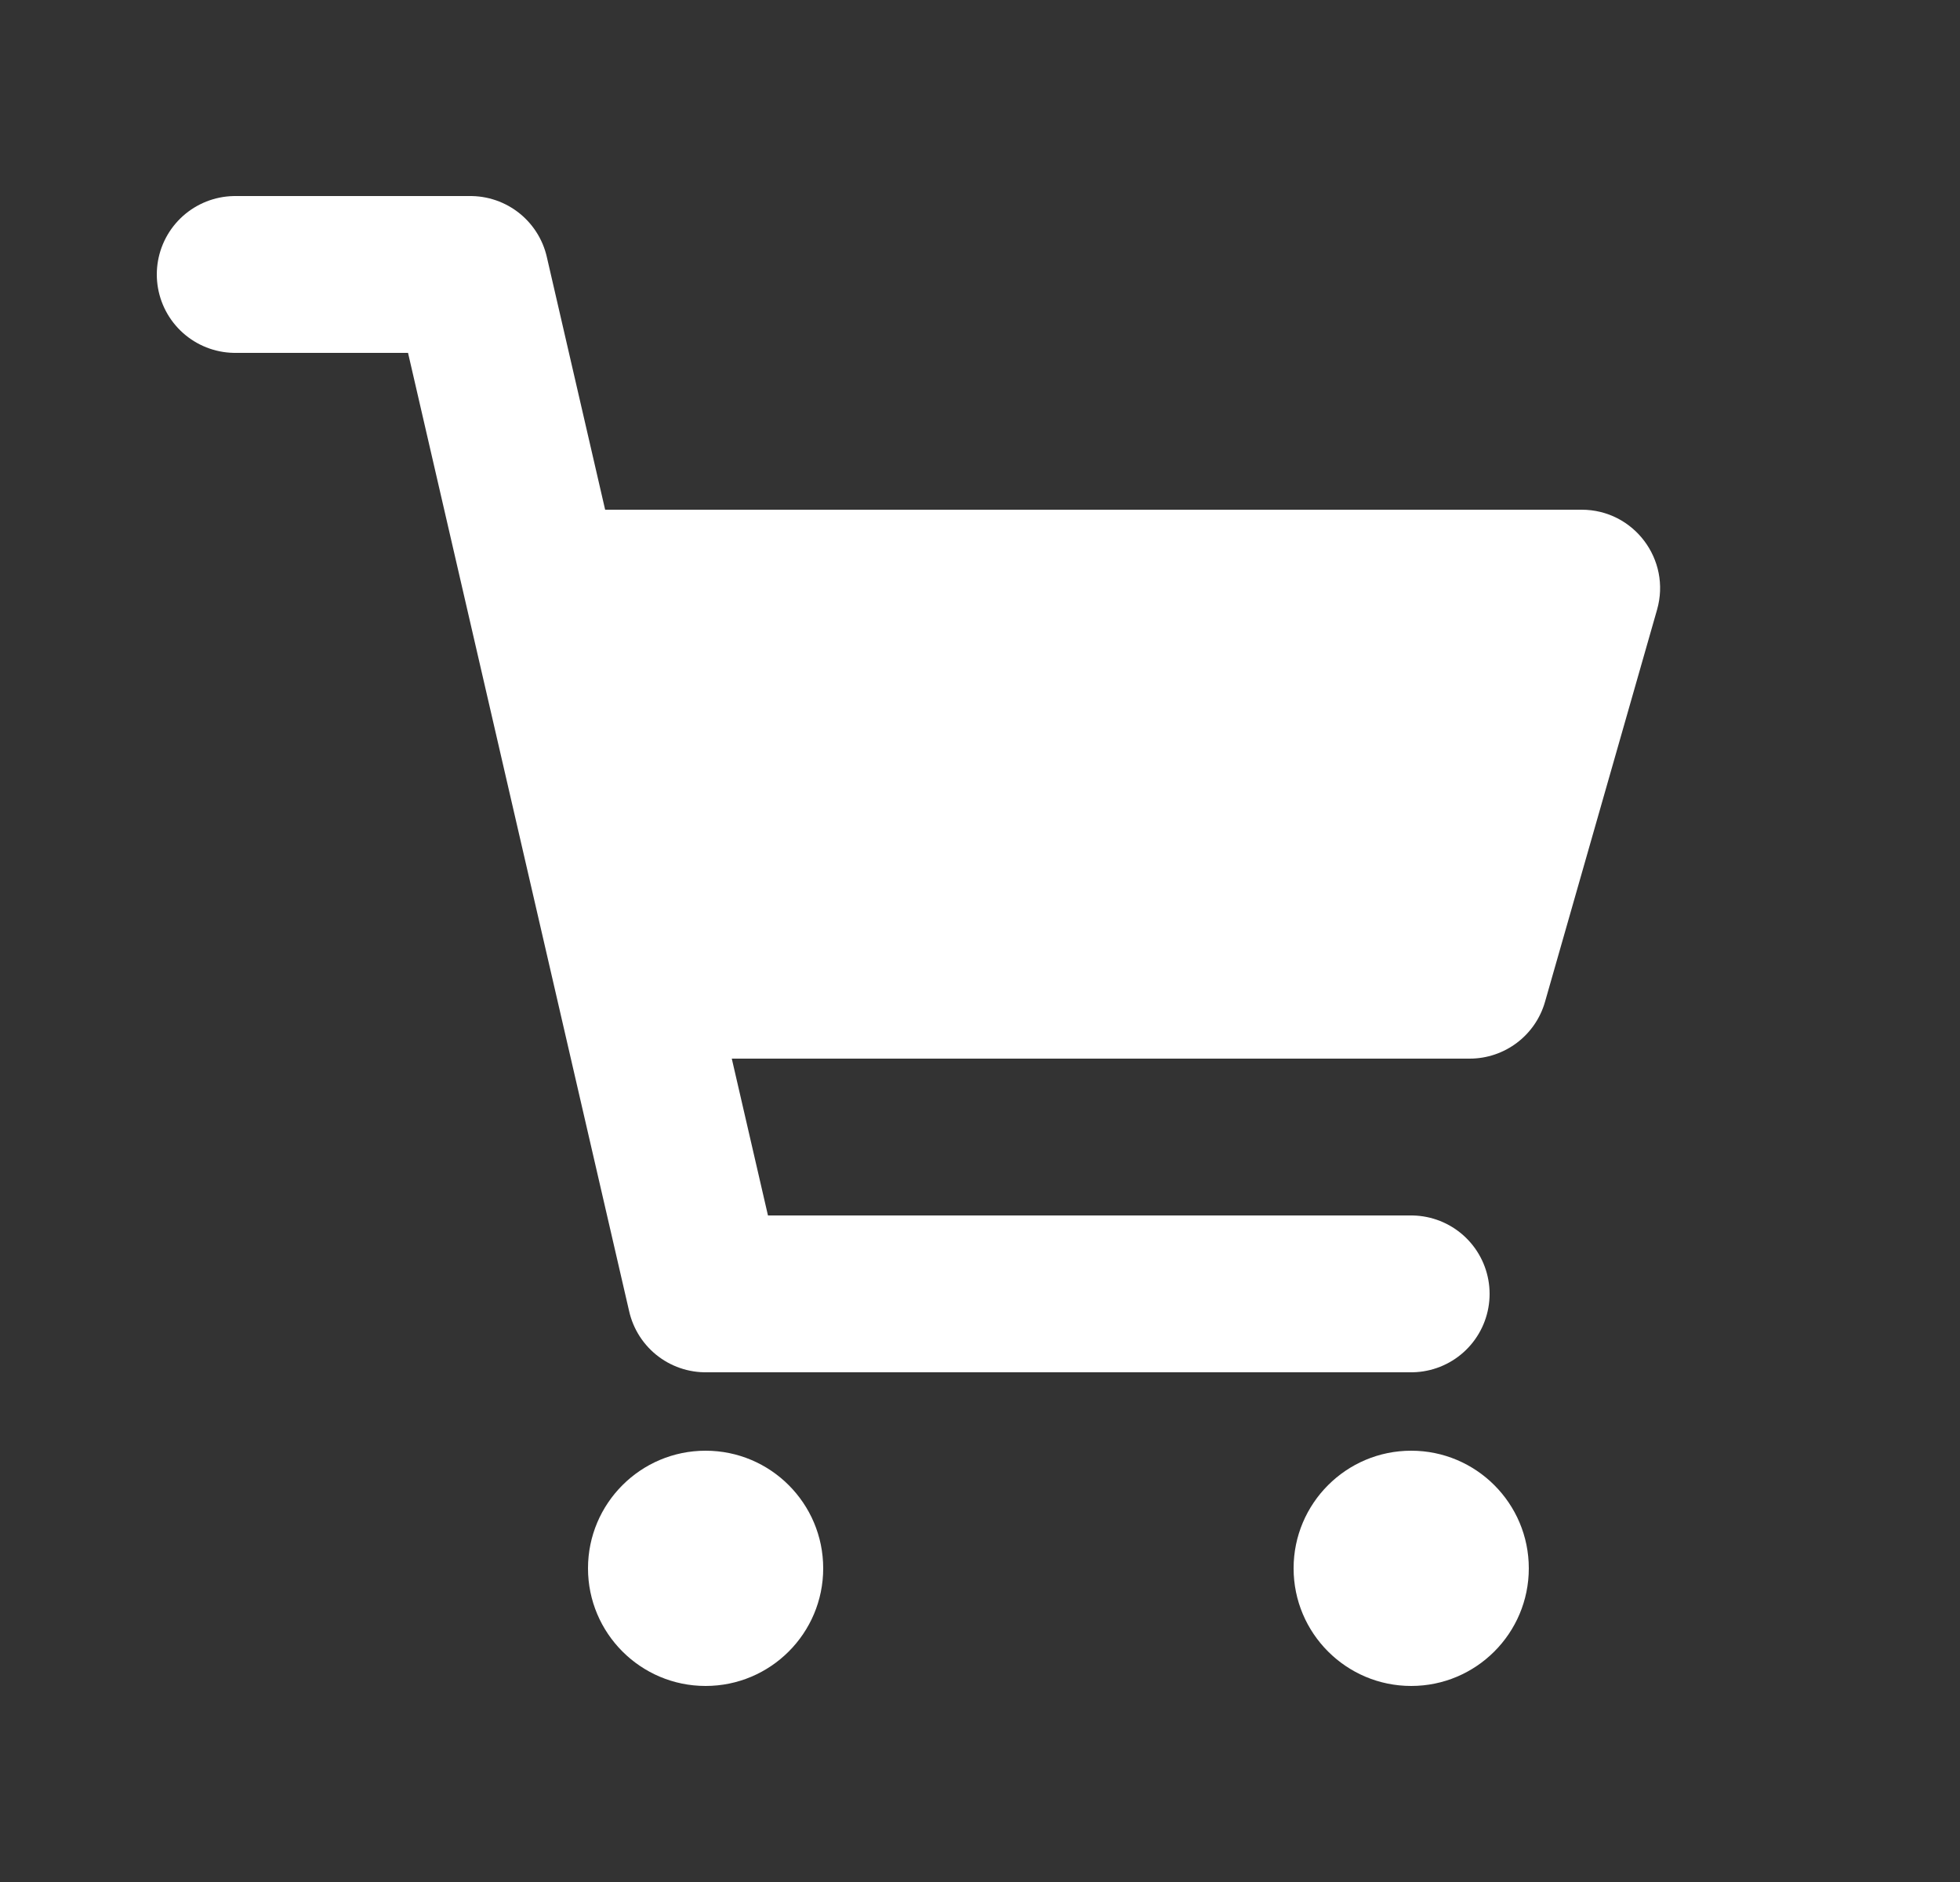
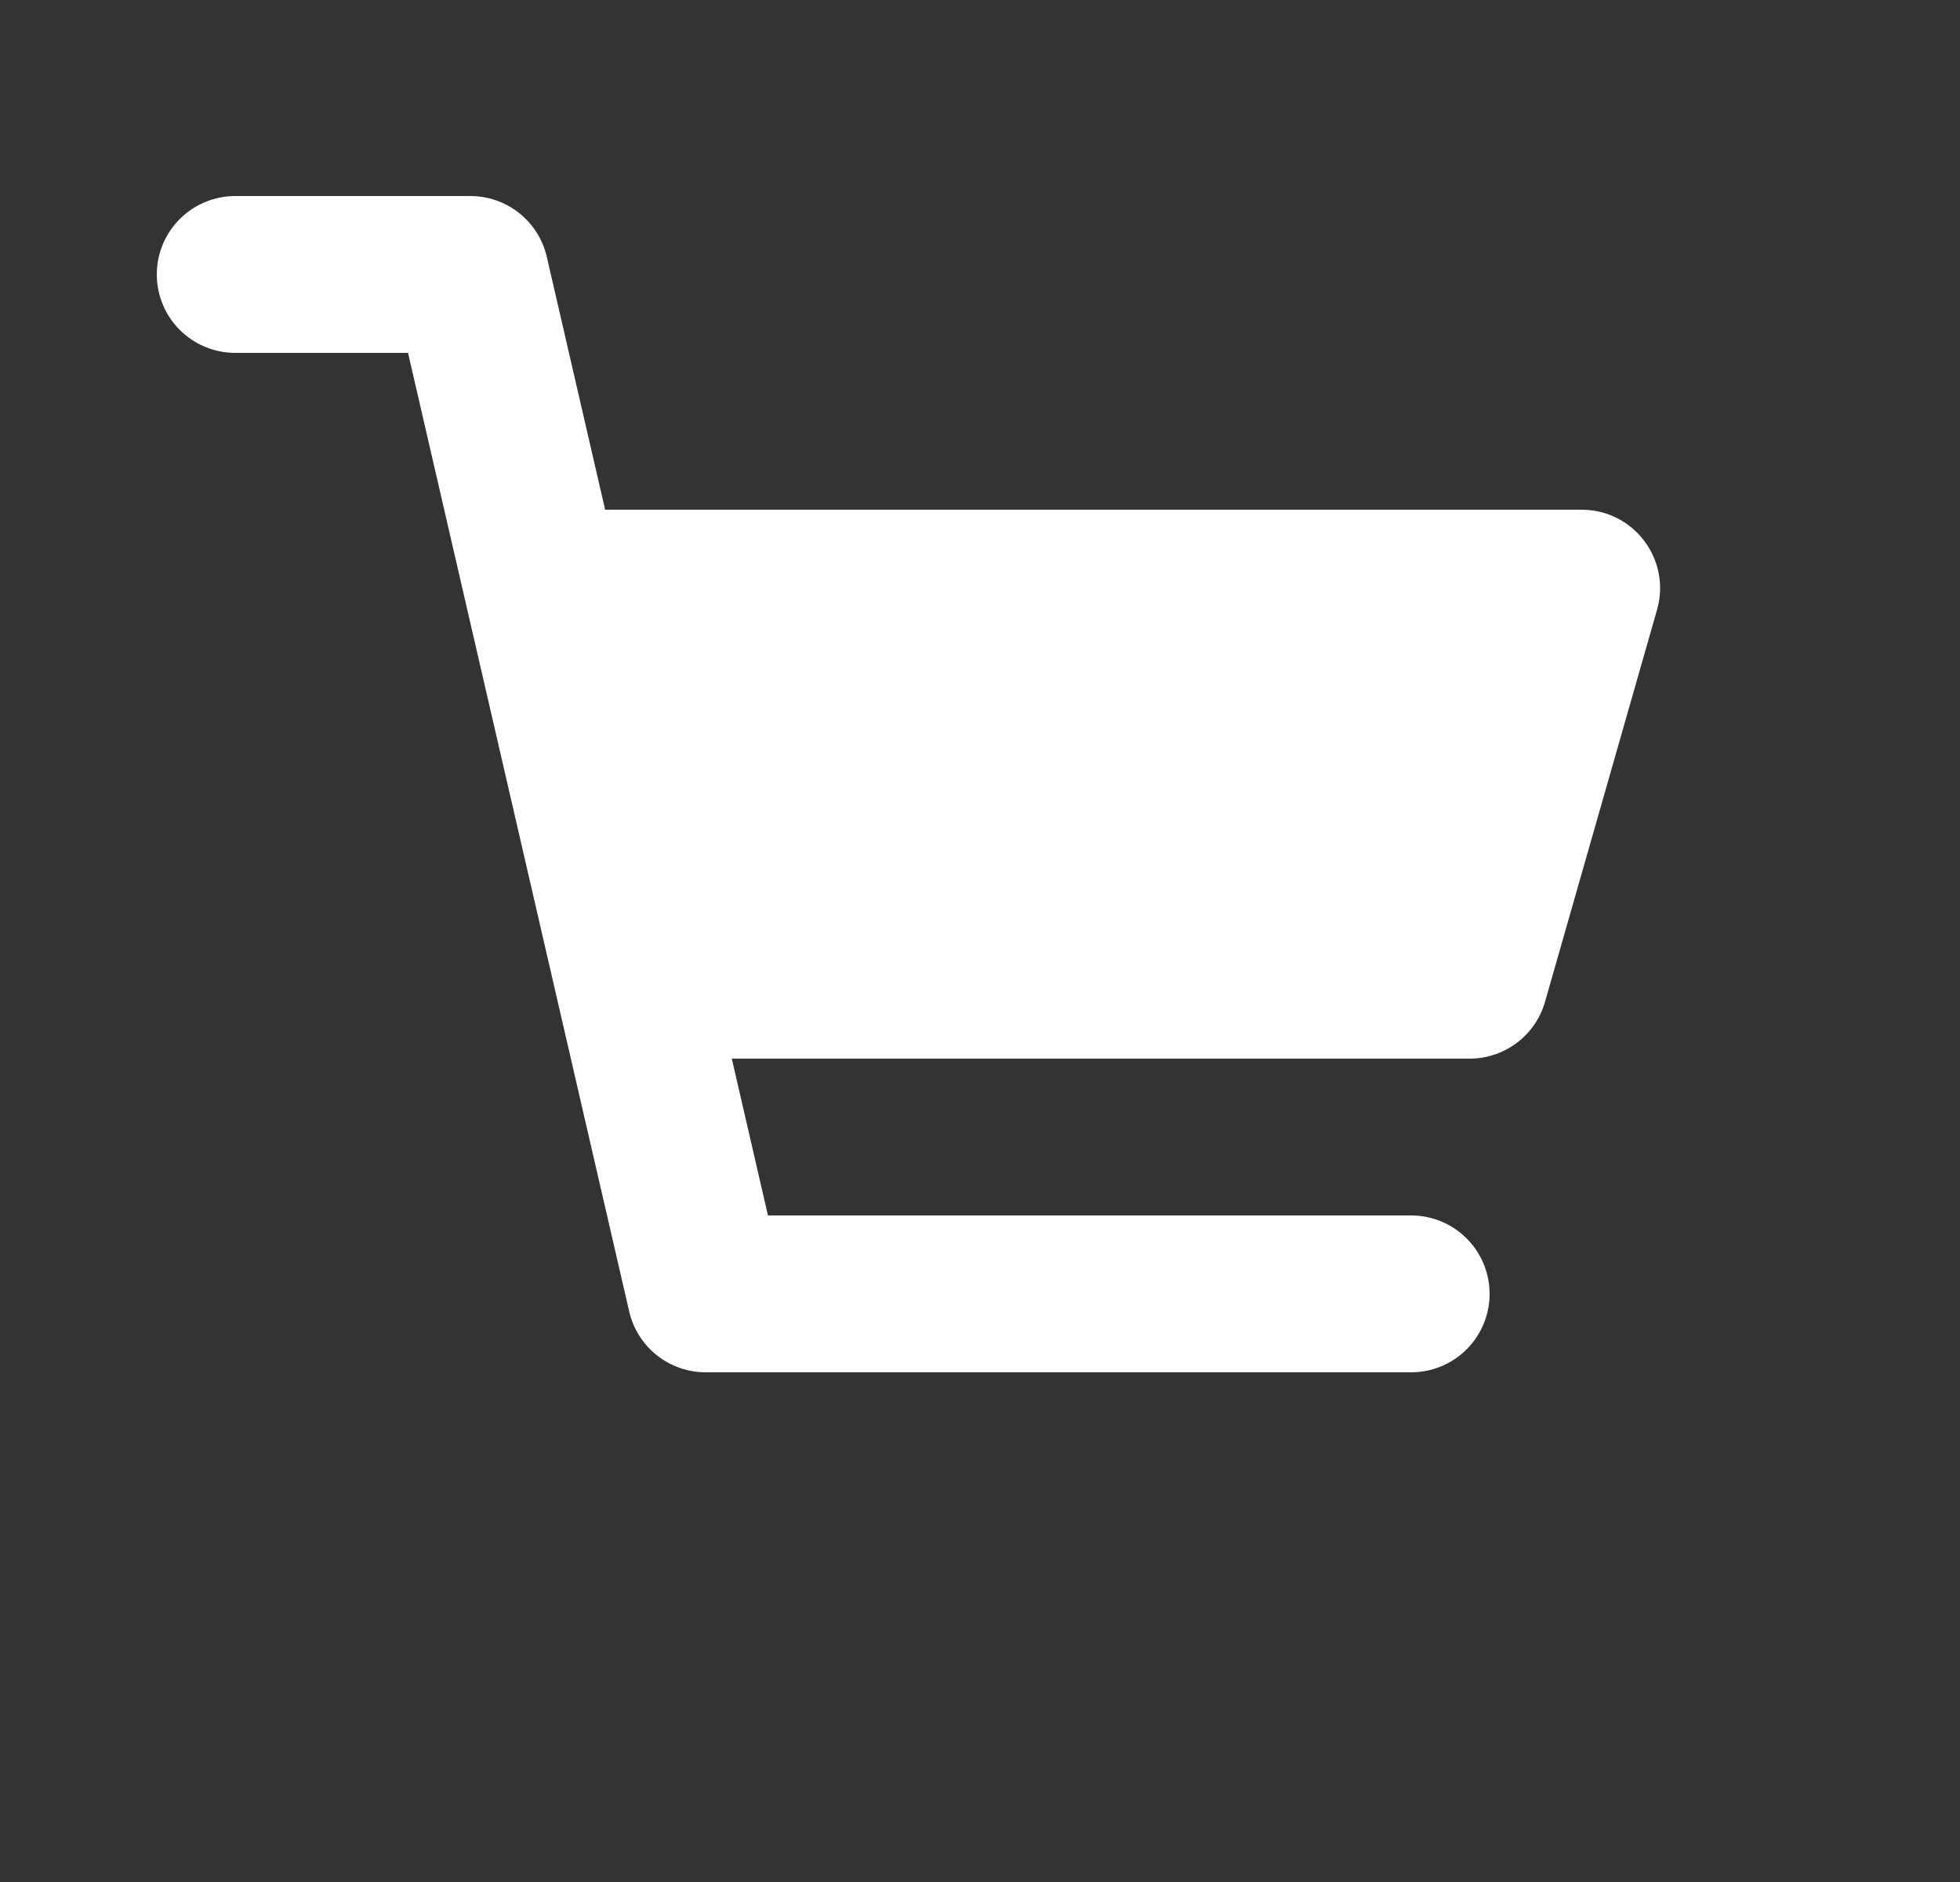
<svg xmlns="http://www.w3.org/2000/svg" width="25" height="24" viewBox="0 0 25 24" fill="none">
  <rect x="0" y="0" width="25" height="24" fill="#333333" stroke="none" />
  <path d="M7 6.5H20.174C20.839 6.5 21.318 7.136 21.136 7.775L19.707 12.775C19.585 13.204 19.192 13.5 18.746 13.5H9L7 6.5Z" fill="white" />
  <path d="M3 3.5H6L9 16.5H18" stroke="white" stroke-width="2" stroke-linecap="round" stroke-linejoin="round" />
-   <path d="M10.5 20C10.5 20.828 9.828 21.5 9 21.5C8.172 21.5 7.5 20.828 7.5 20C7.5 19.172 8.172 18.5 9 18.5C9.828 18.5 10.5 19.172 10.5 20Z" fill="white" />
-   <path d="M19.5 20C19.5 20.828 18.828 21.5 18 21.5C17.172 21.5 16.5 20.828 16.5 20C16.5 19.172 17.172 18.5 18 18.5C18.828 18.5 19.5 19.172 19.5 20Z" fill="white" />
</svg>